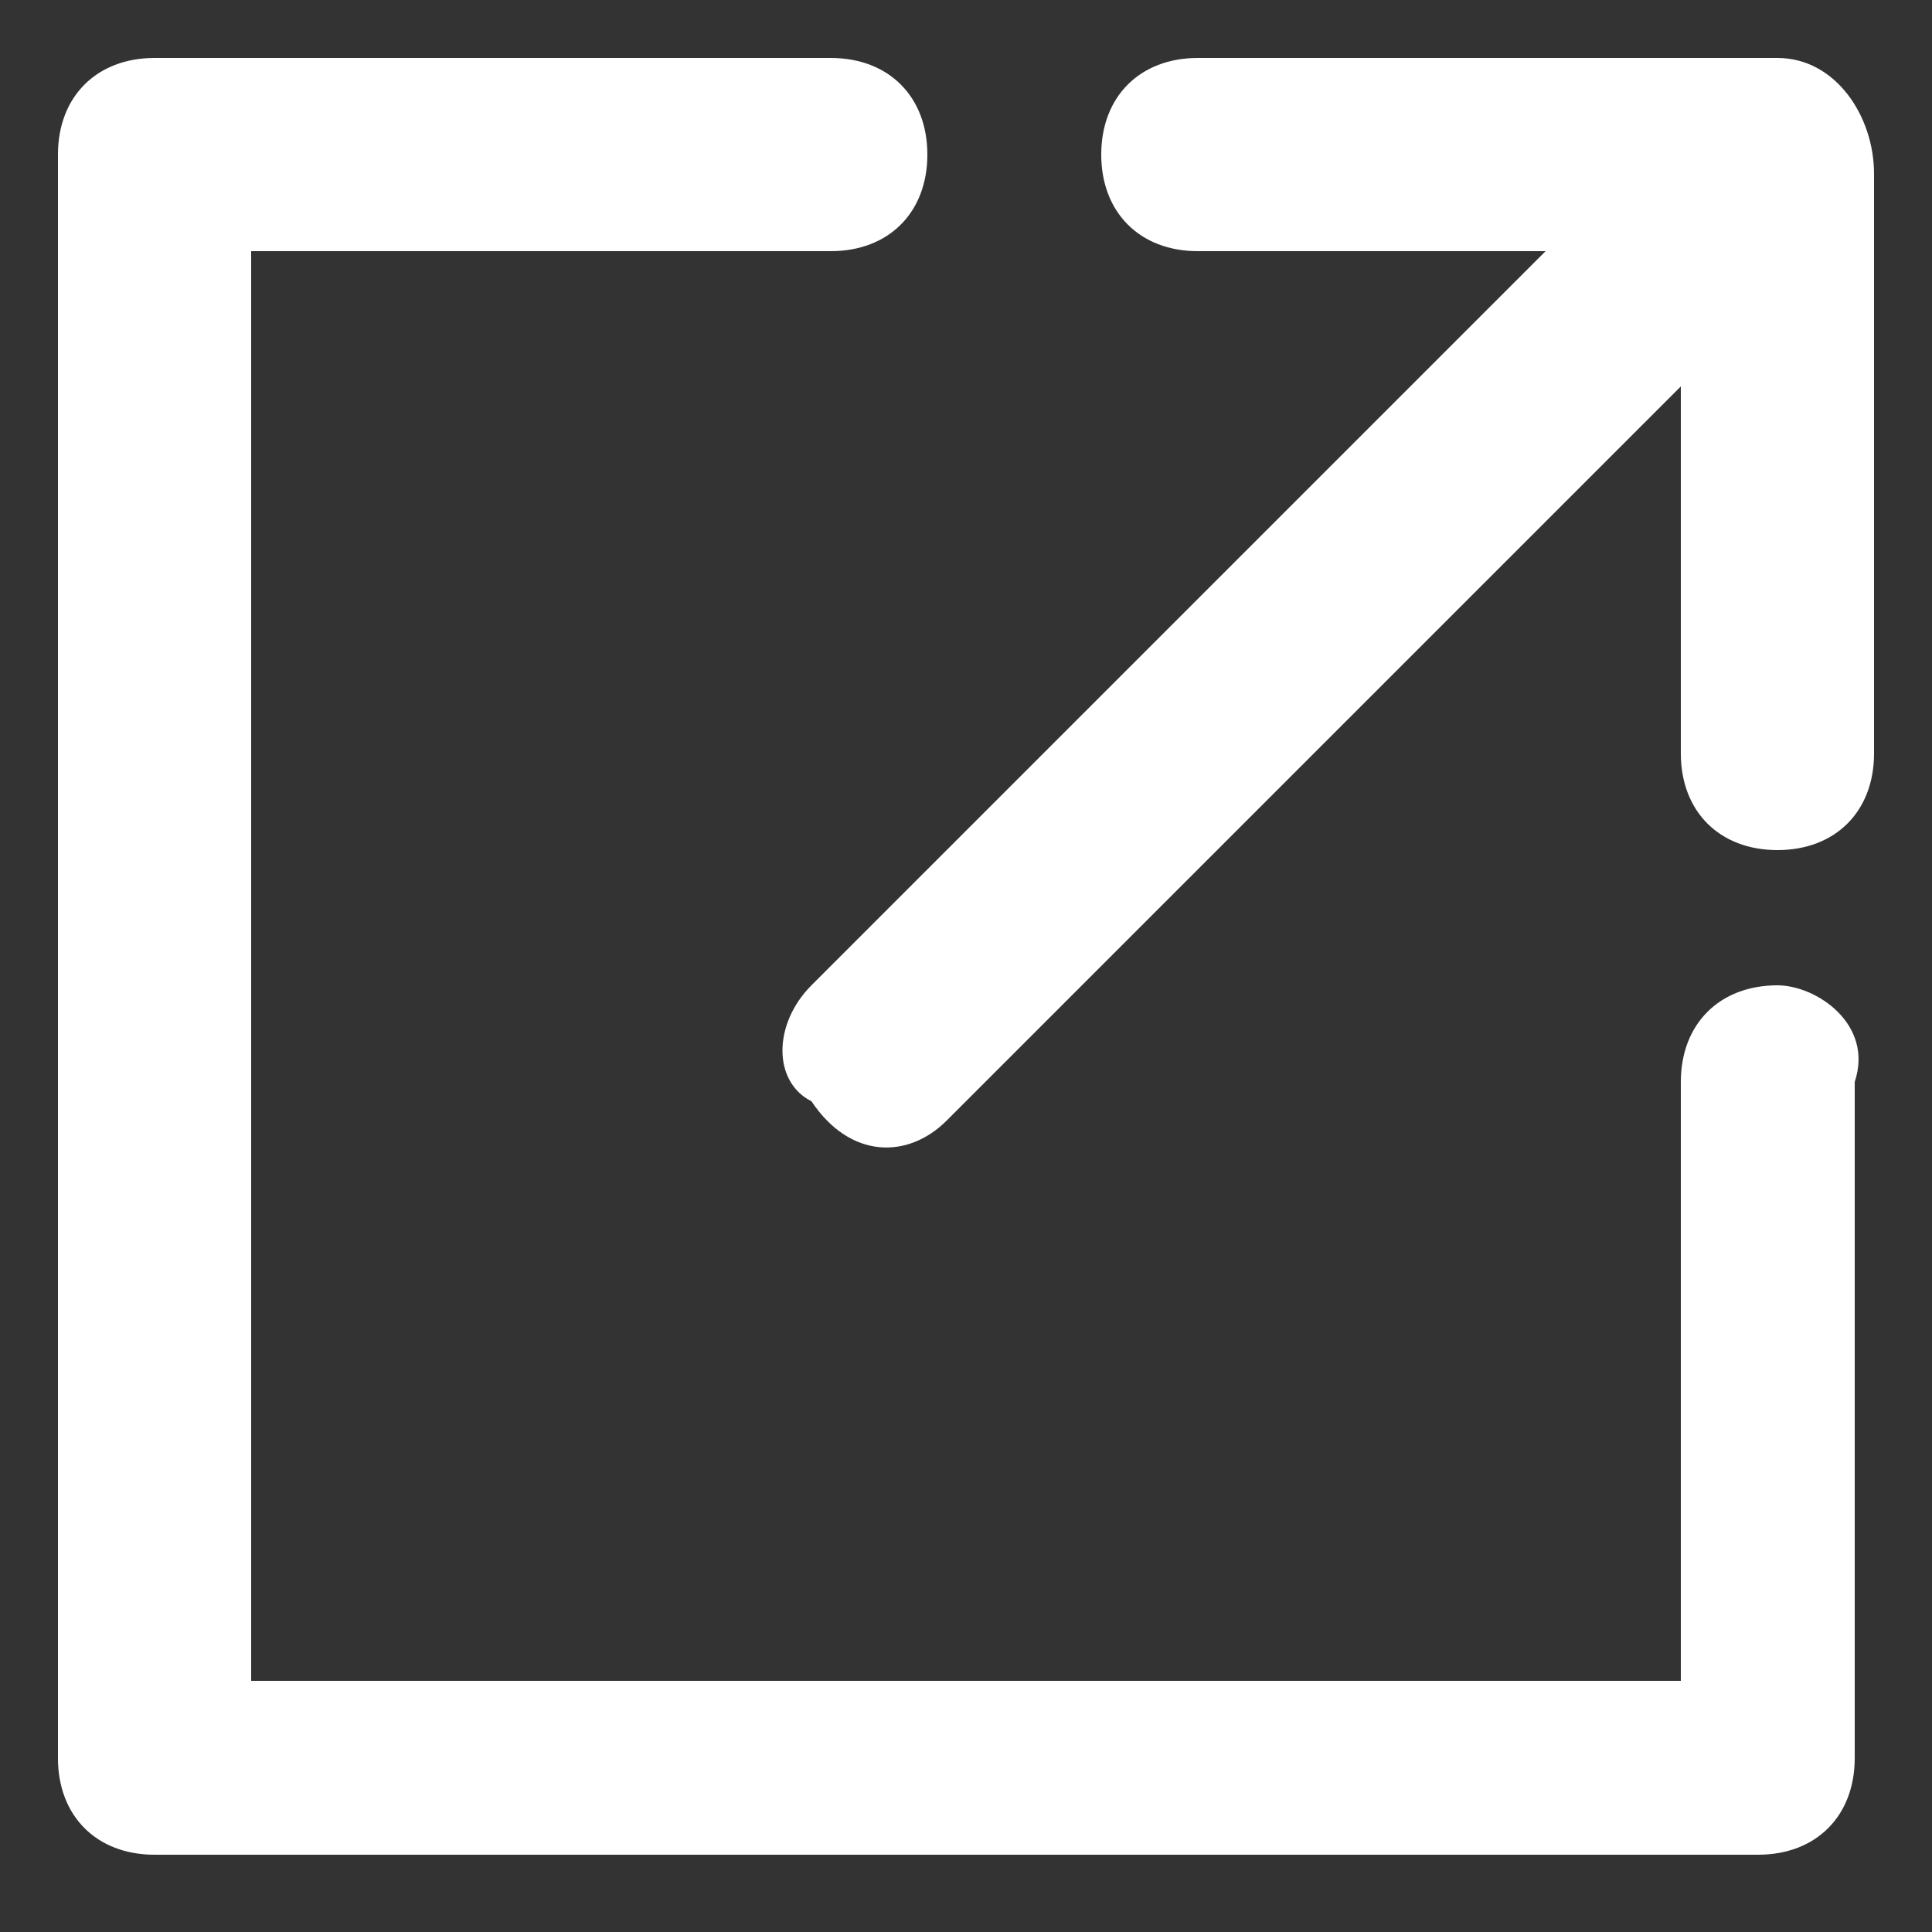
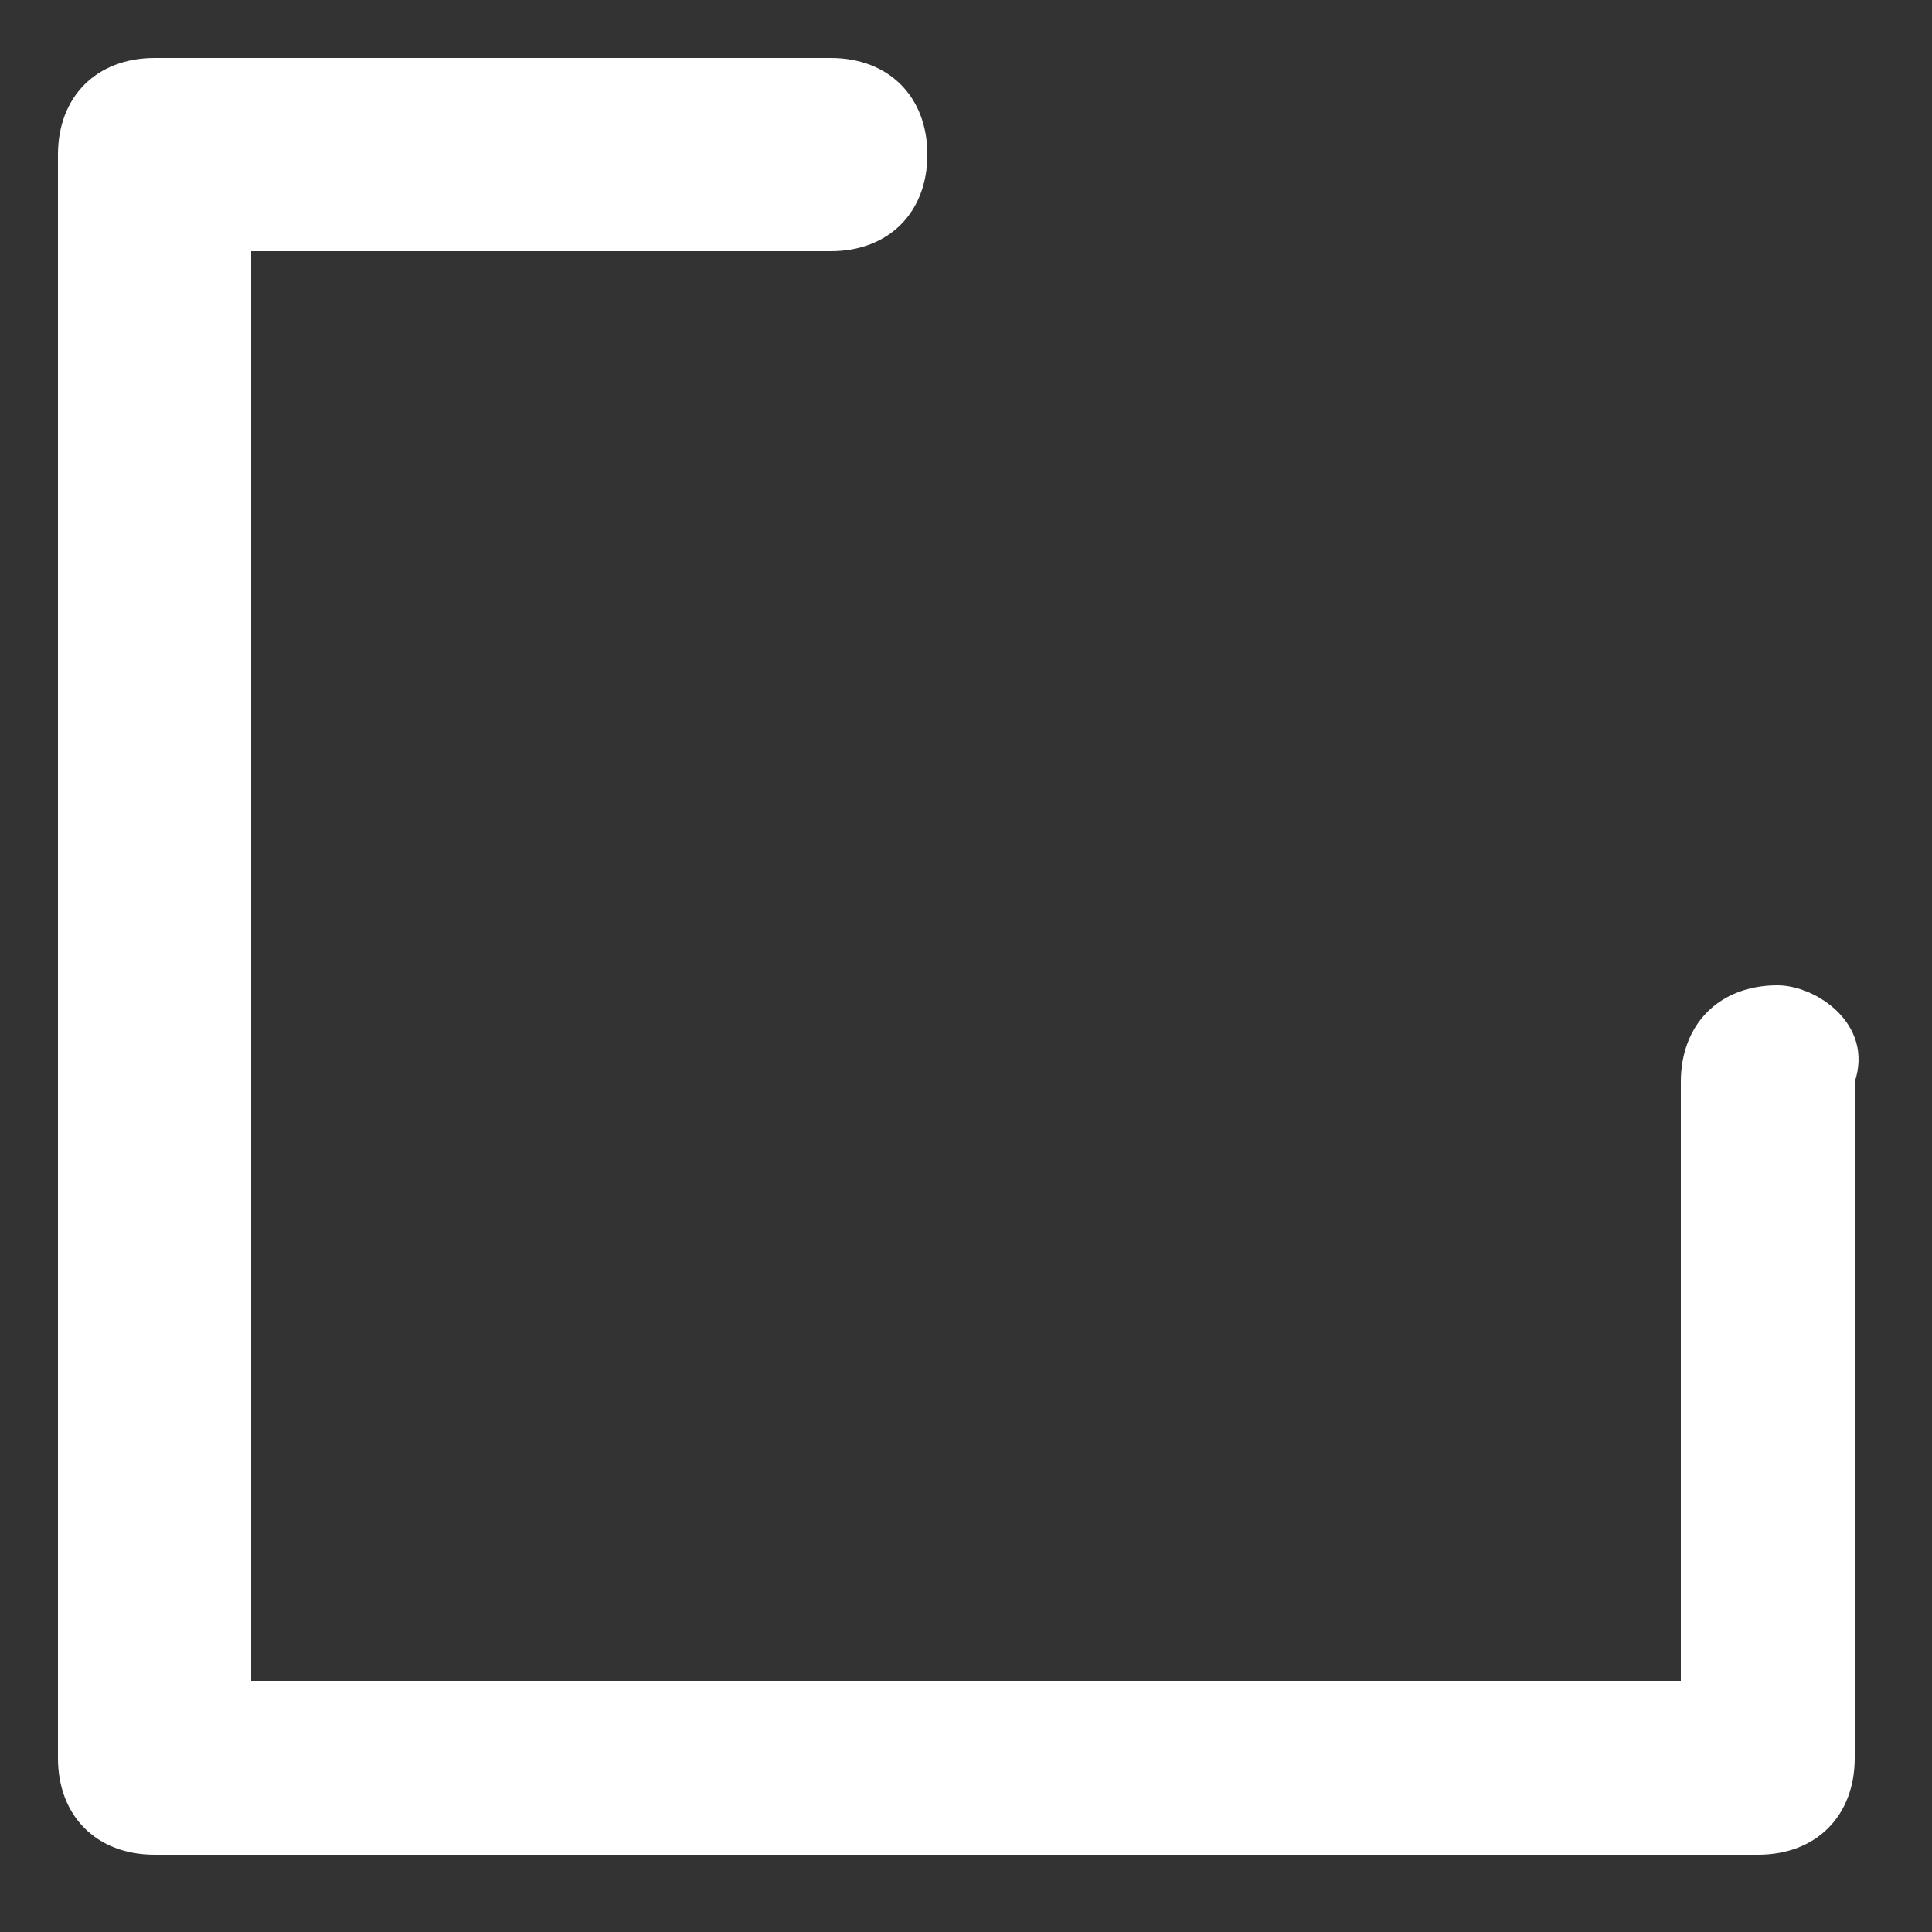
<svg xmlns="http://www.w3.org/2000/svg" version="1.1" id="Layer_1" x="0px" y="0px" viewBox="0 0 10 10" style="enable-background:new 0 0 10 10;" xml:space="preserve">
  <rect x="0" y="0" width="10" height="10" fill="#333333" stroke="none" />
  <style type="text/css">
	.st0{fill:#fff;}
</style>
  <path class="st0" d="M9.2,5.1c-0.3,0-0.5,0.2-0.5,0.5v3.1H1.3V1.3h3c0.3,0,0.5-0.2,0.5-0.5S4.6,0.3,4.3,0.3H0.8  c-0.3,0-0.5,0.2-0.5,0.5v8.3c0,0.3,0.2,0.5,0.5,0.5h8.3c0.3,0,0.5-0.2,0.5-0.5V5.6C9.7,5.3,9.4,5.1,9.2,5.1z" />
-   <path class="st0" d="M9.2,0.3h-3c-0.3,0-0.5,0.2-0.5,0.5s0.2,0.5,0.5,0.5H8L4.2,5.1C4,5.3,4,5.6,4.2,5.7l0,0C4.4,6,4.7,6,4.9,5.8  l0,0L8.7,2v1.9c0,0.3,0.2,0.5,0.5,0.5s0.5-0.2,0.5-0.5v-3C9.7,0.6,9.5,0.3,9.2,0.3L9.2,0.3z" />
</svg>